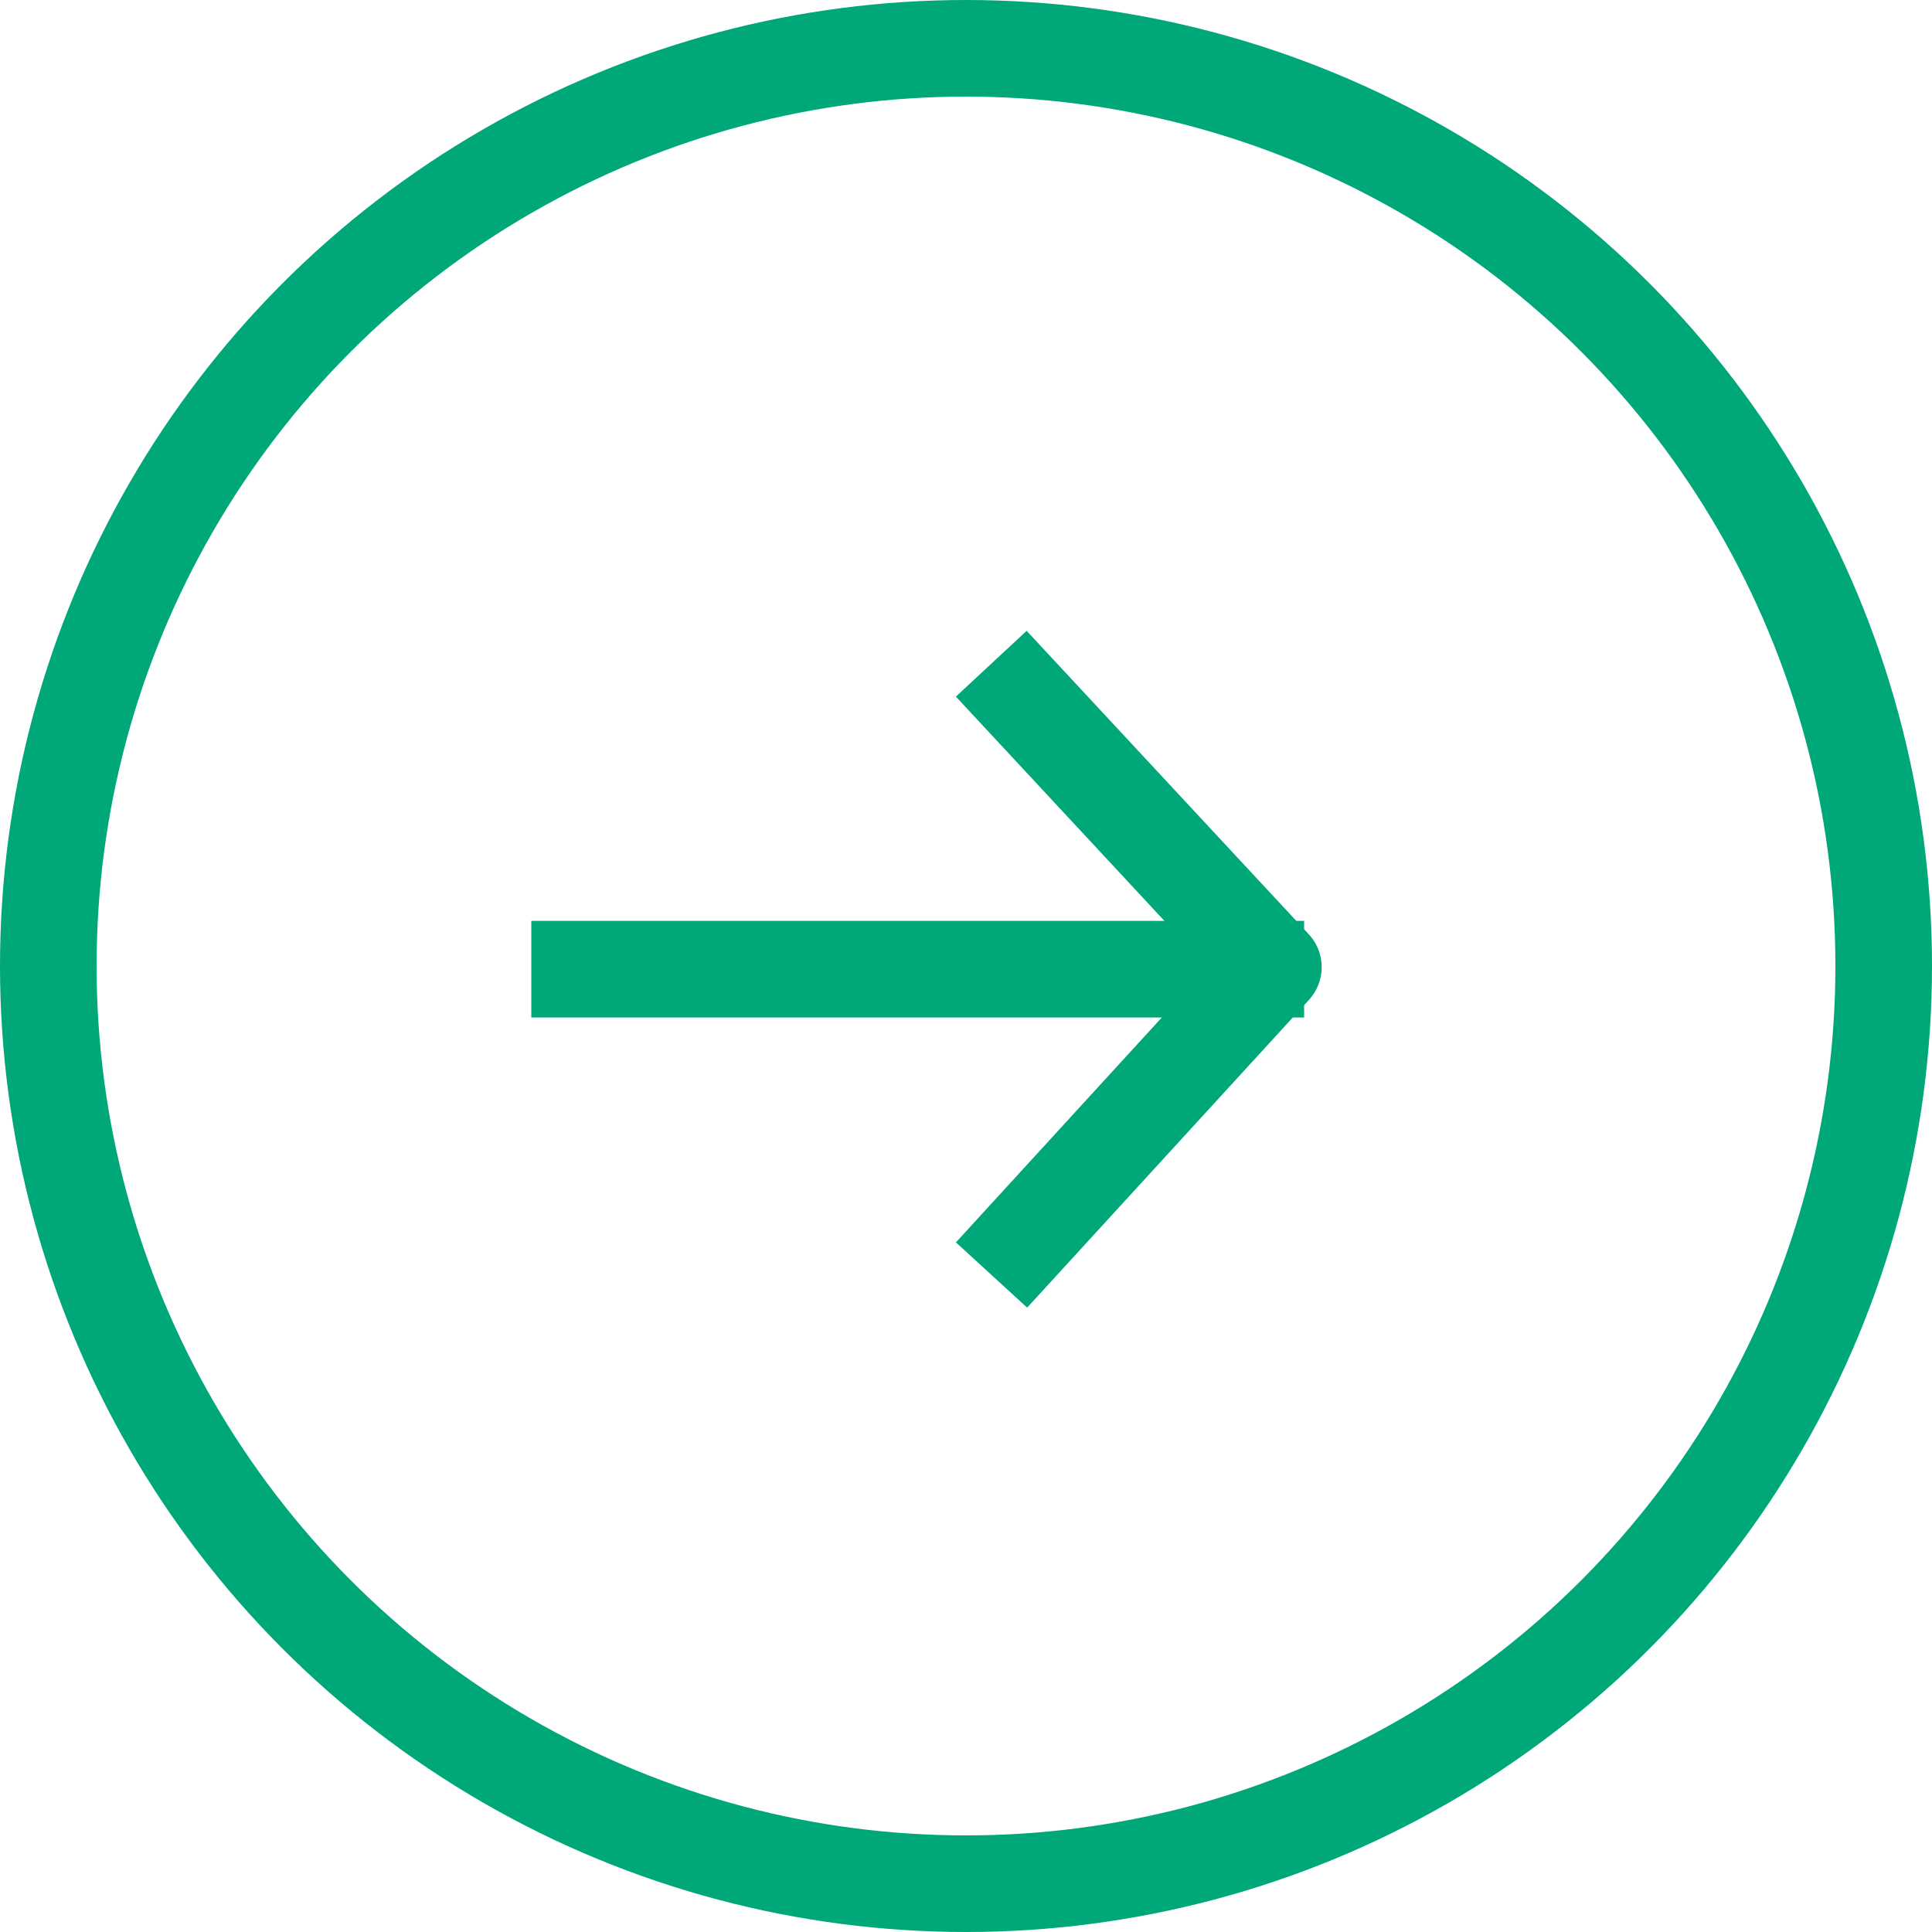
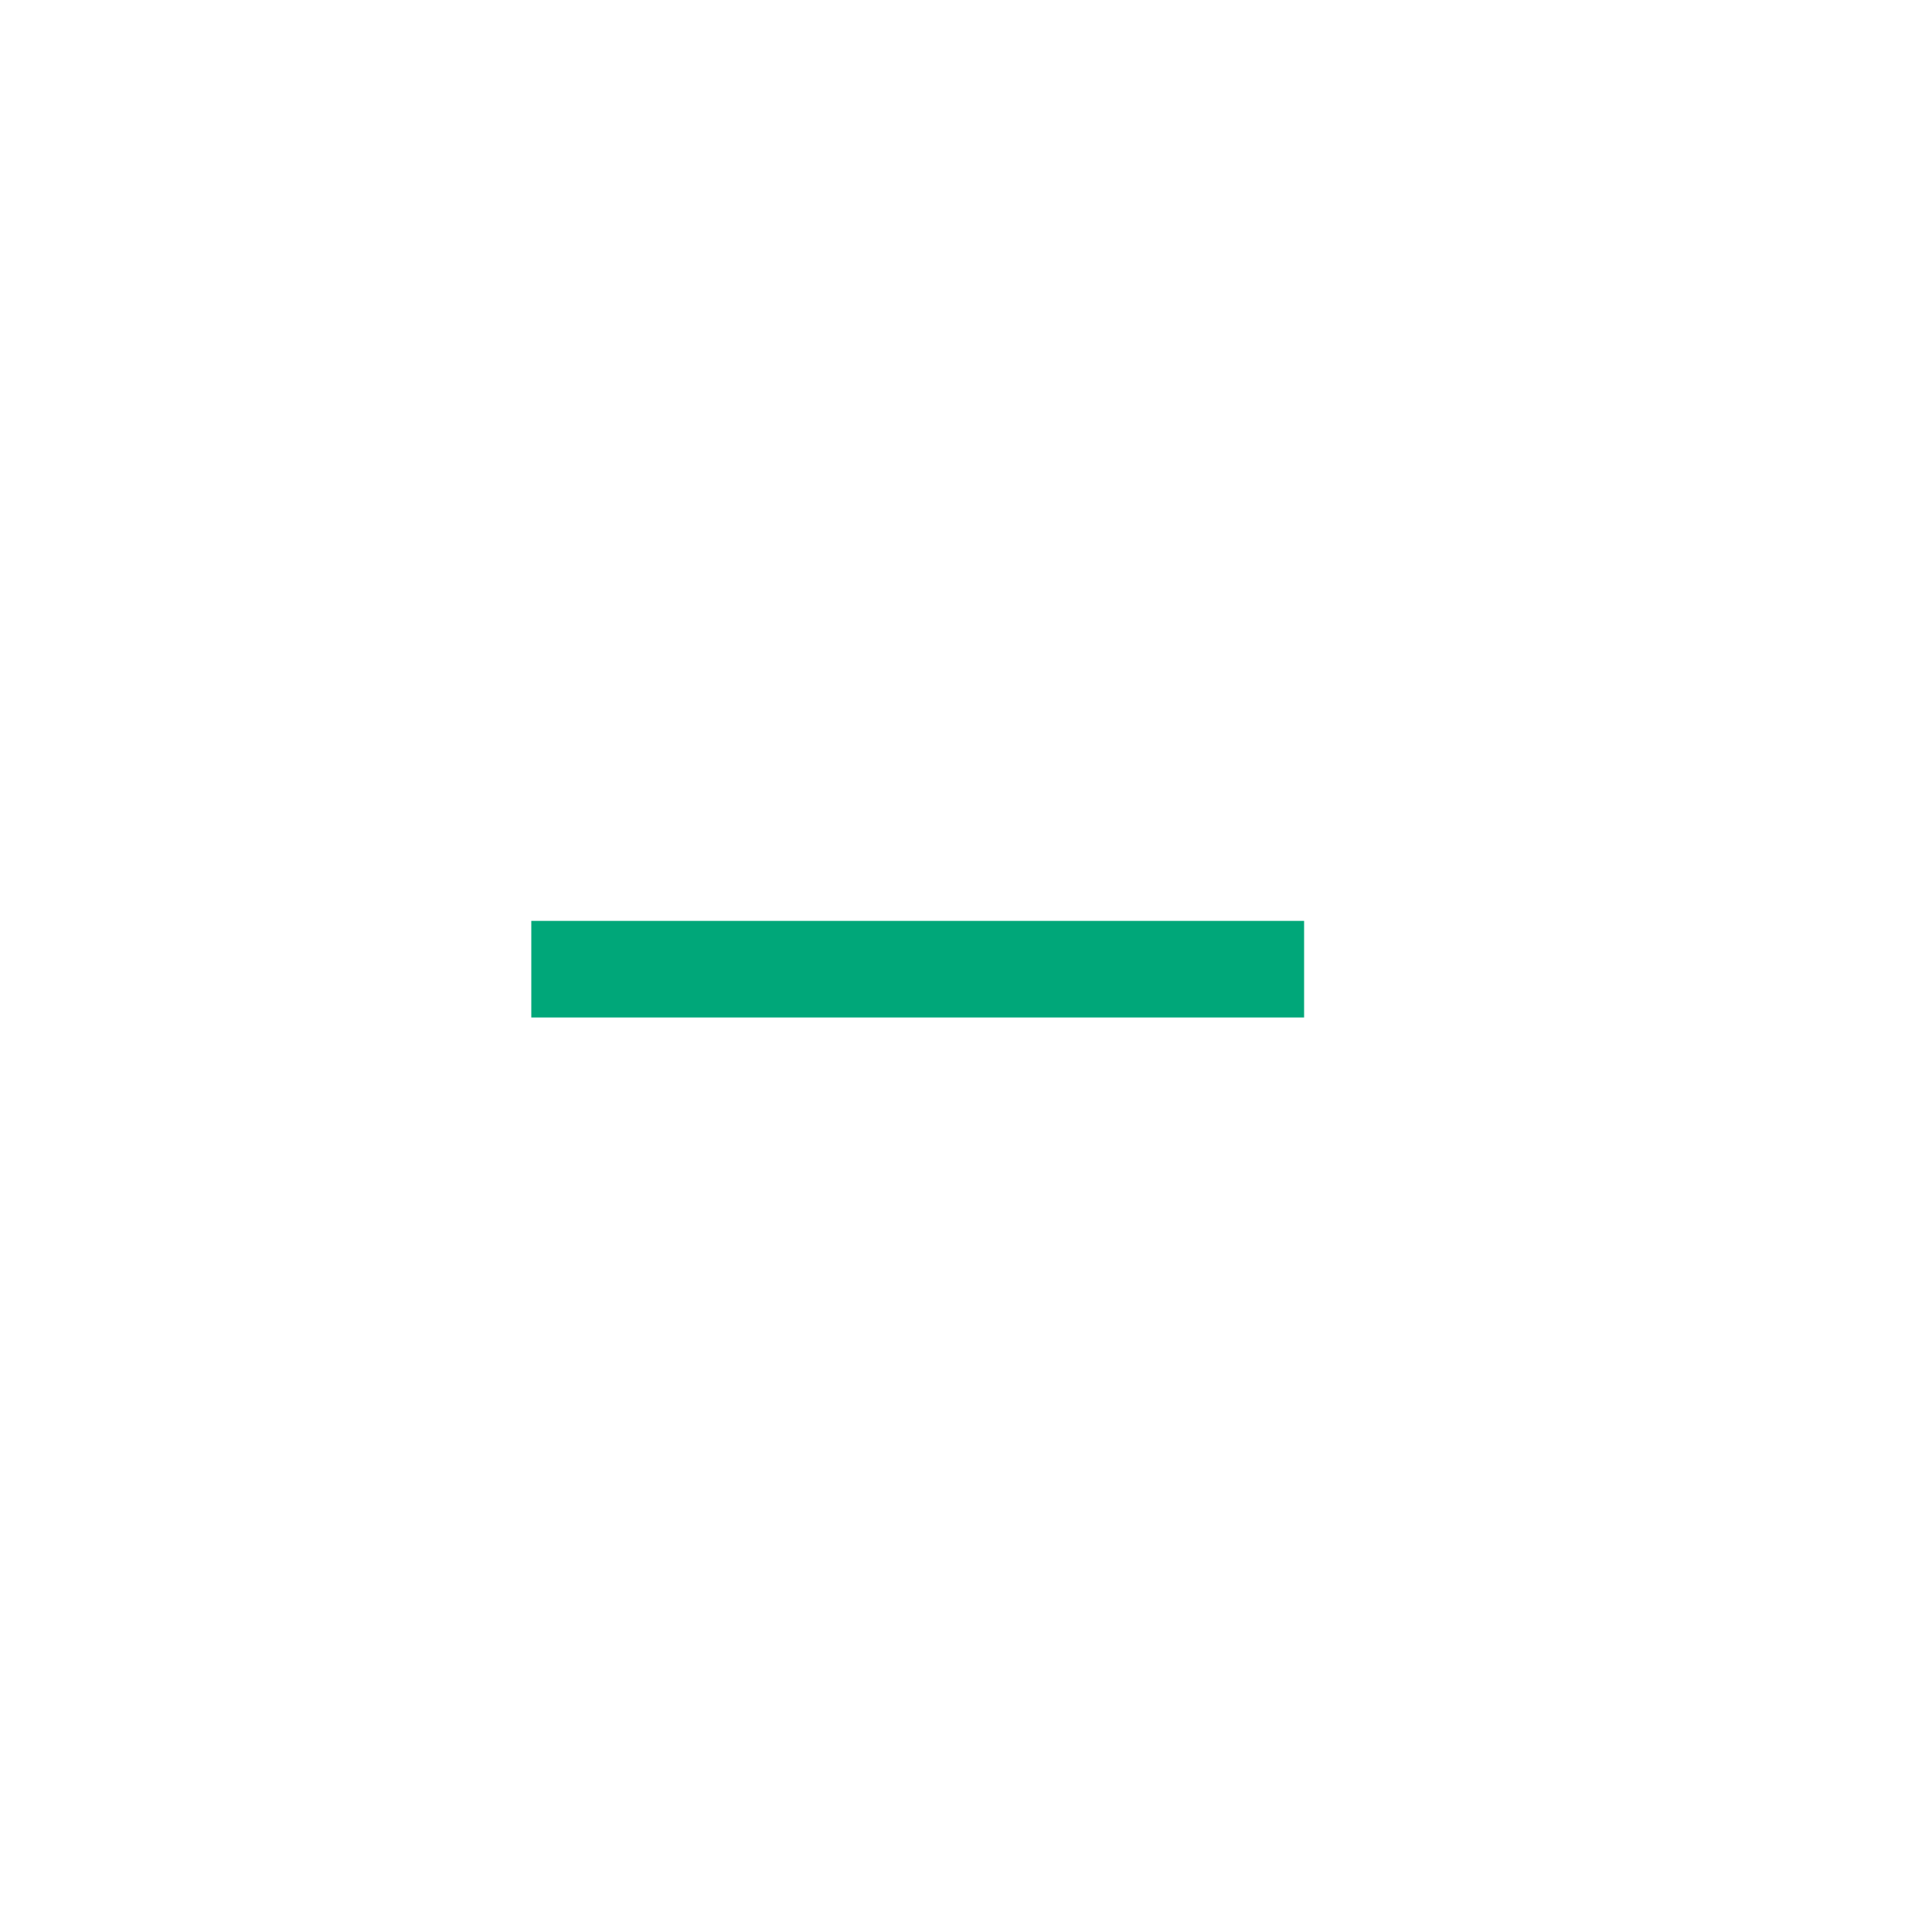
<svg xmlns="http://www.w3.org/2000/svg" width="20" height="20" viewBox="0 0 20 20">
  <g id="グループ_10513" data-name="グループ 10513" transform="translate(-4805 2780)">
    <g id="楕円形_1505" data-name="楕円形 1505" transform="translate(4805 -2780)" fill="none" stroke="#00a779" stroke-width="1">
-       <circle cx="10" cy="10" r="10" stroke="none" />
-       <circle cx="10" cy="10" r="9.5" fill="none" />
-     </g>
+       </g>
    <g id="グループ_10512" data-name="グループ 10512" transform="translate(4809 -2773.507)">
      <path id="パス_12848" data-name="パス 12848" d="M7.9,0h7" transform="translate(-5.9 3.54)" fill="none" stroke="#00a779" stroke-linecap="square" stroke-width="1" />
-       <path id="パス_12847" data-name="パス 12847" d="M120.051,3068.5l2.58,2.775-2.58,2.818" transform="translate(-113.449 -3067.756)" fill="none" stroke="#00a779" stroke-linecap="square" stroke-linejoin="round" stroke-width="1" />
    </g>
  </g>
</svg>